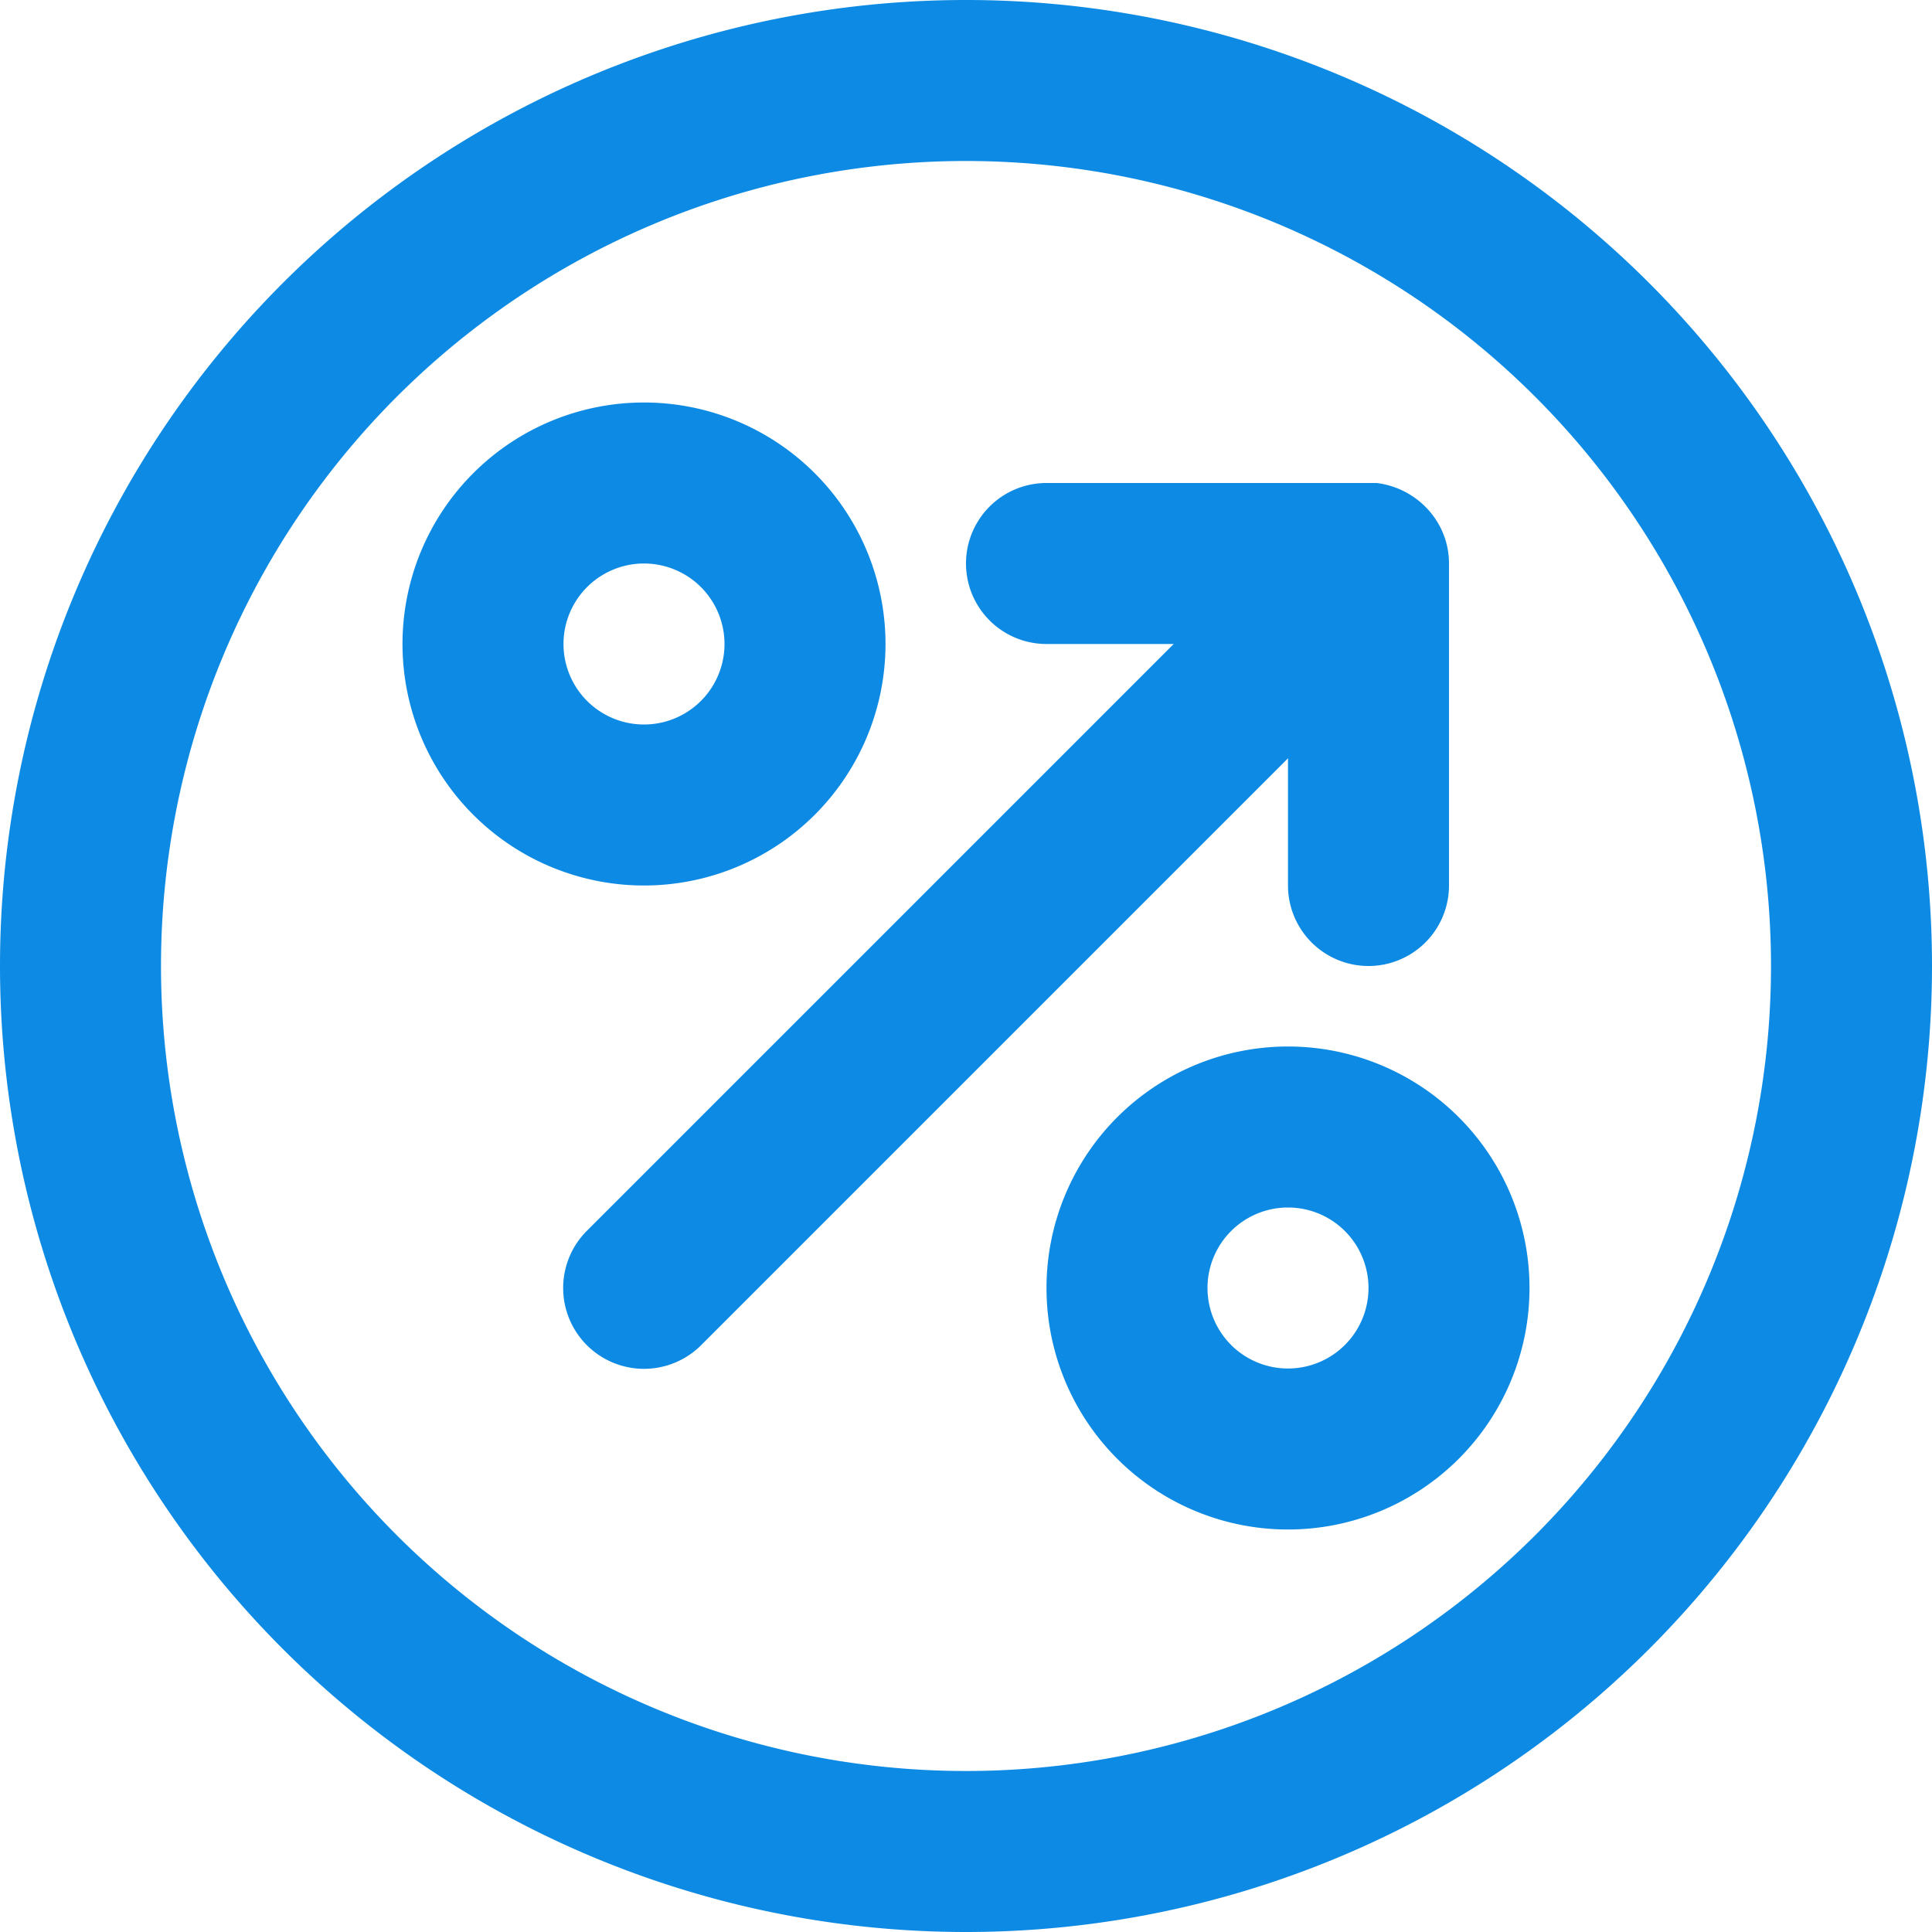
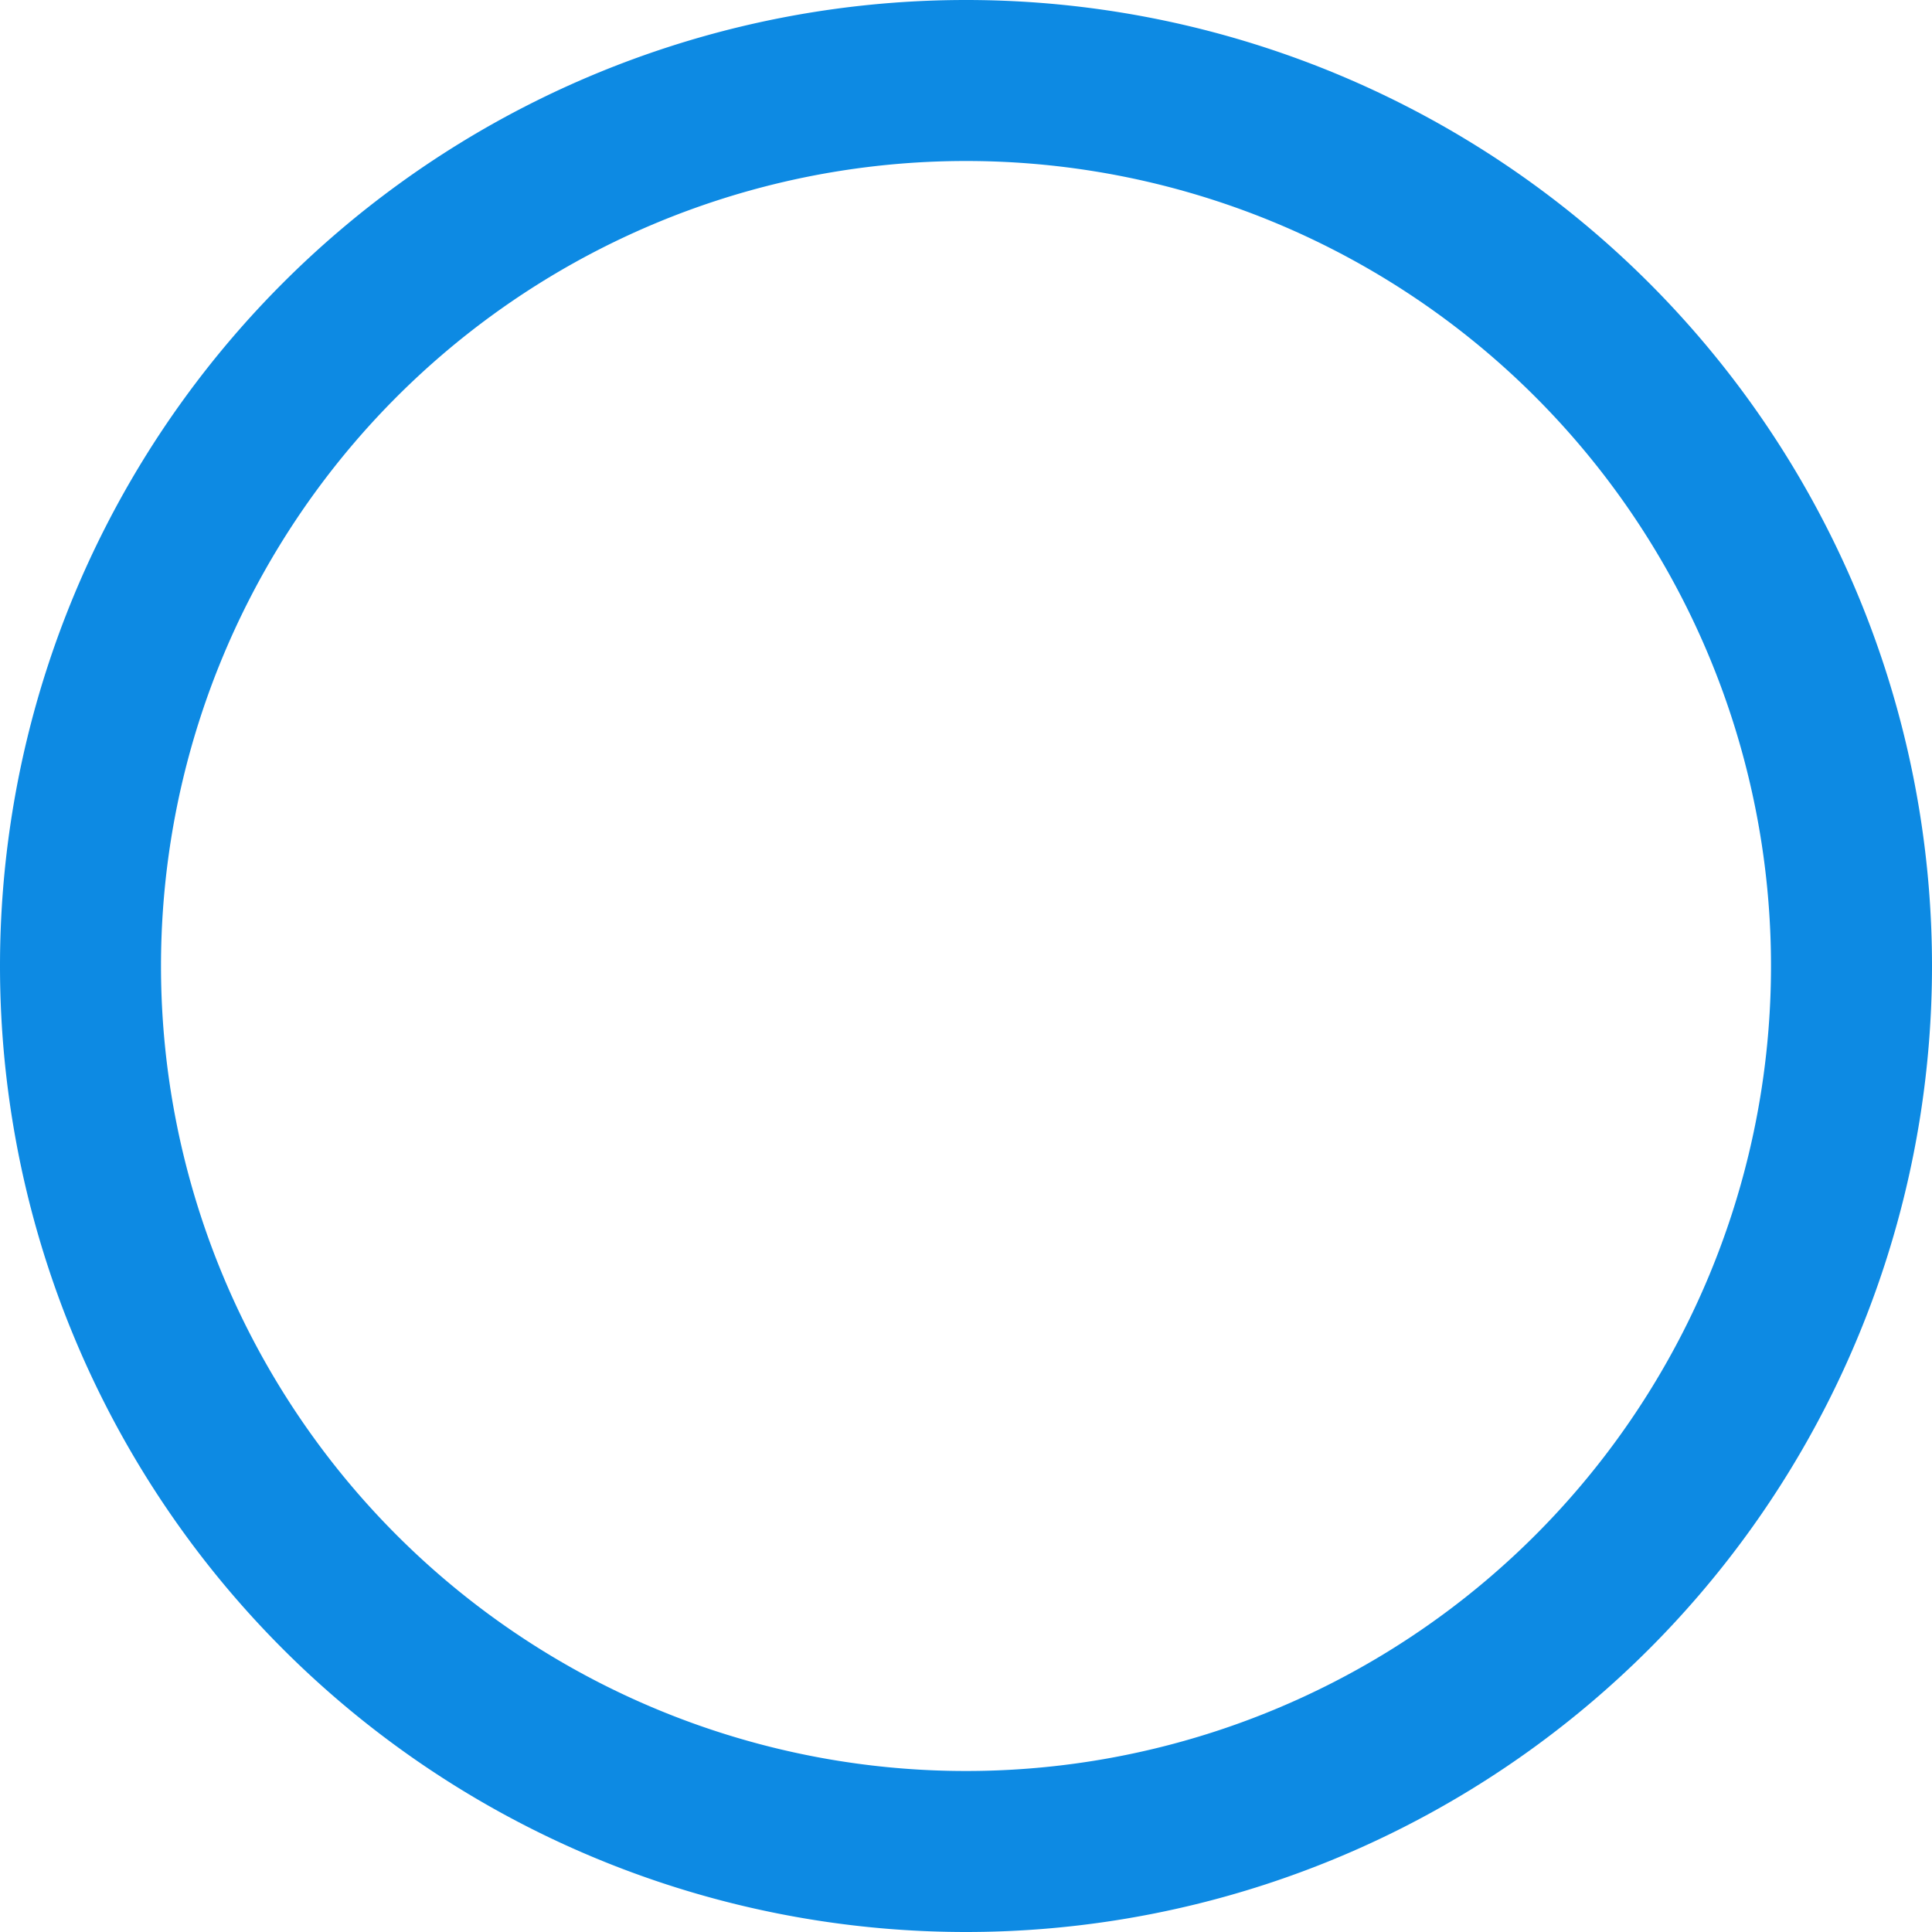
<svg xmlns="http://www.w3.org/2000/svg" fill="none" viewBox="0 0 24 24">
-   <path fill="#0D8AE3" d="M22 12a10 10 0 1 0-20 0 10 10 0 0 0 20 0Zm2 0a12 12 0 1 1-24 0 12 12 0 0 1 24 0Z" />
-   <path fill="#0D8AE3" d="M9 8a1 1 0 1 0-2 0 1 1 0 0 0 2 0Zm2 0a3 3 0 1 1-6 0 3 3 0 0 1 6 0Zm6 8a1 1 0 1 0-2 0 1 1 0 0 0 2 0Zm2 0a3 3 0 1 1-6 0 3 3 0 0 1 6 0Zm-2.63-9.78a1 1 0 0 1 1.4 1.41l-.06.08-9 9a1 1 0 1 1-1.42-1.42l9-9 .08-.07Z" />
-   <path fill="#0D8AE3" d="M16 11V8h-3a1 1 0 1 1 0-2h4.1c.5.06.9.48.9 1v4a1 1 0 1 1-2 0Z" />
+   <path fill="#0D8AE3" d="M22 12a10 10 0 1 0-20 0 10 10 0 0 0 20 0Zm2 0a12 12 0 1 1-24 0 12 12 0 0 1 24 0" />
</svg>